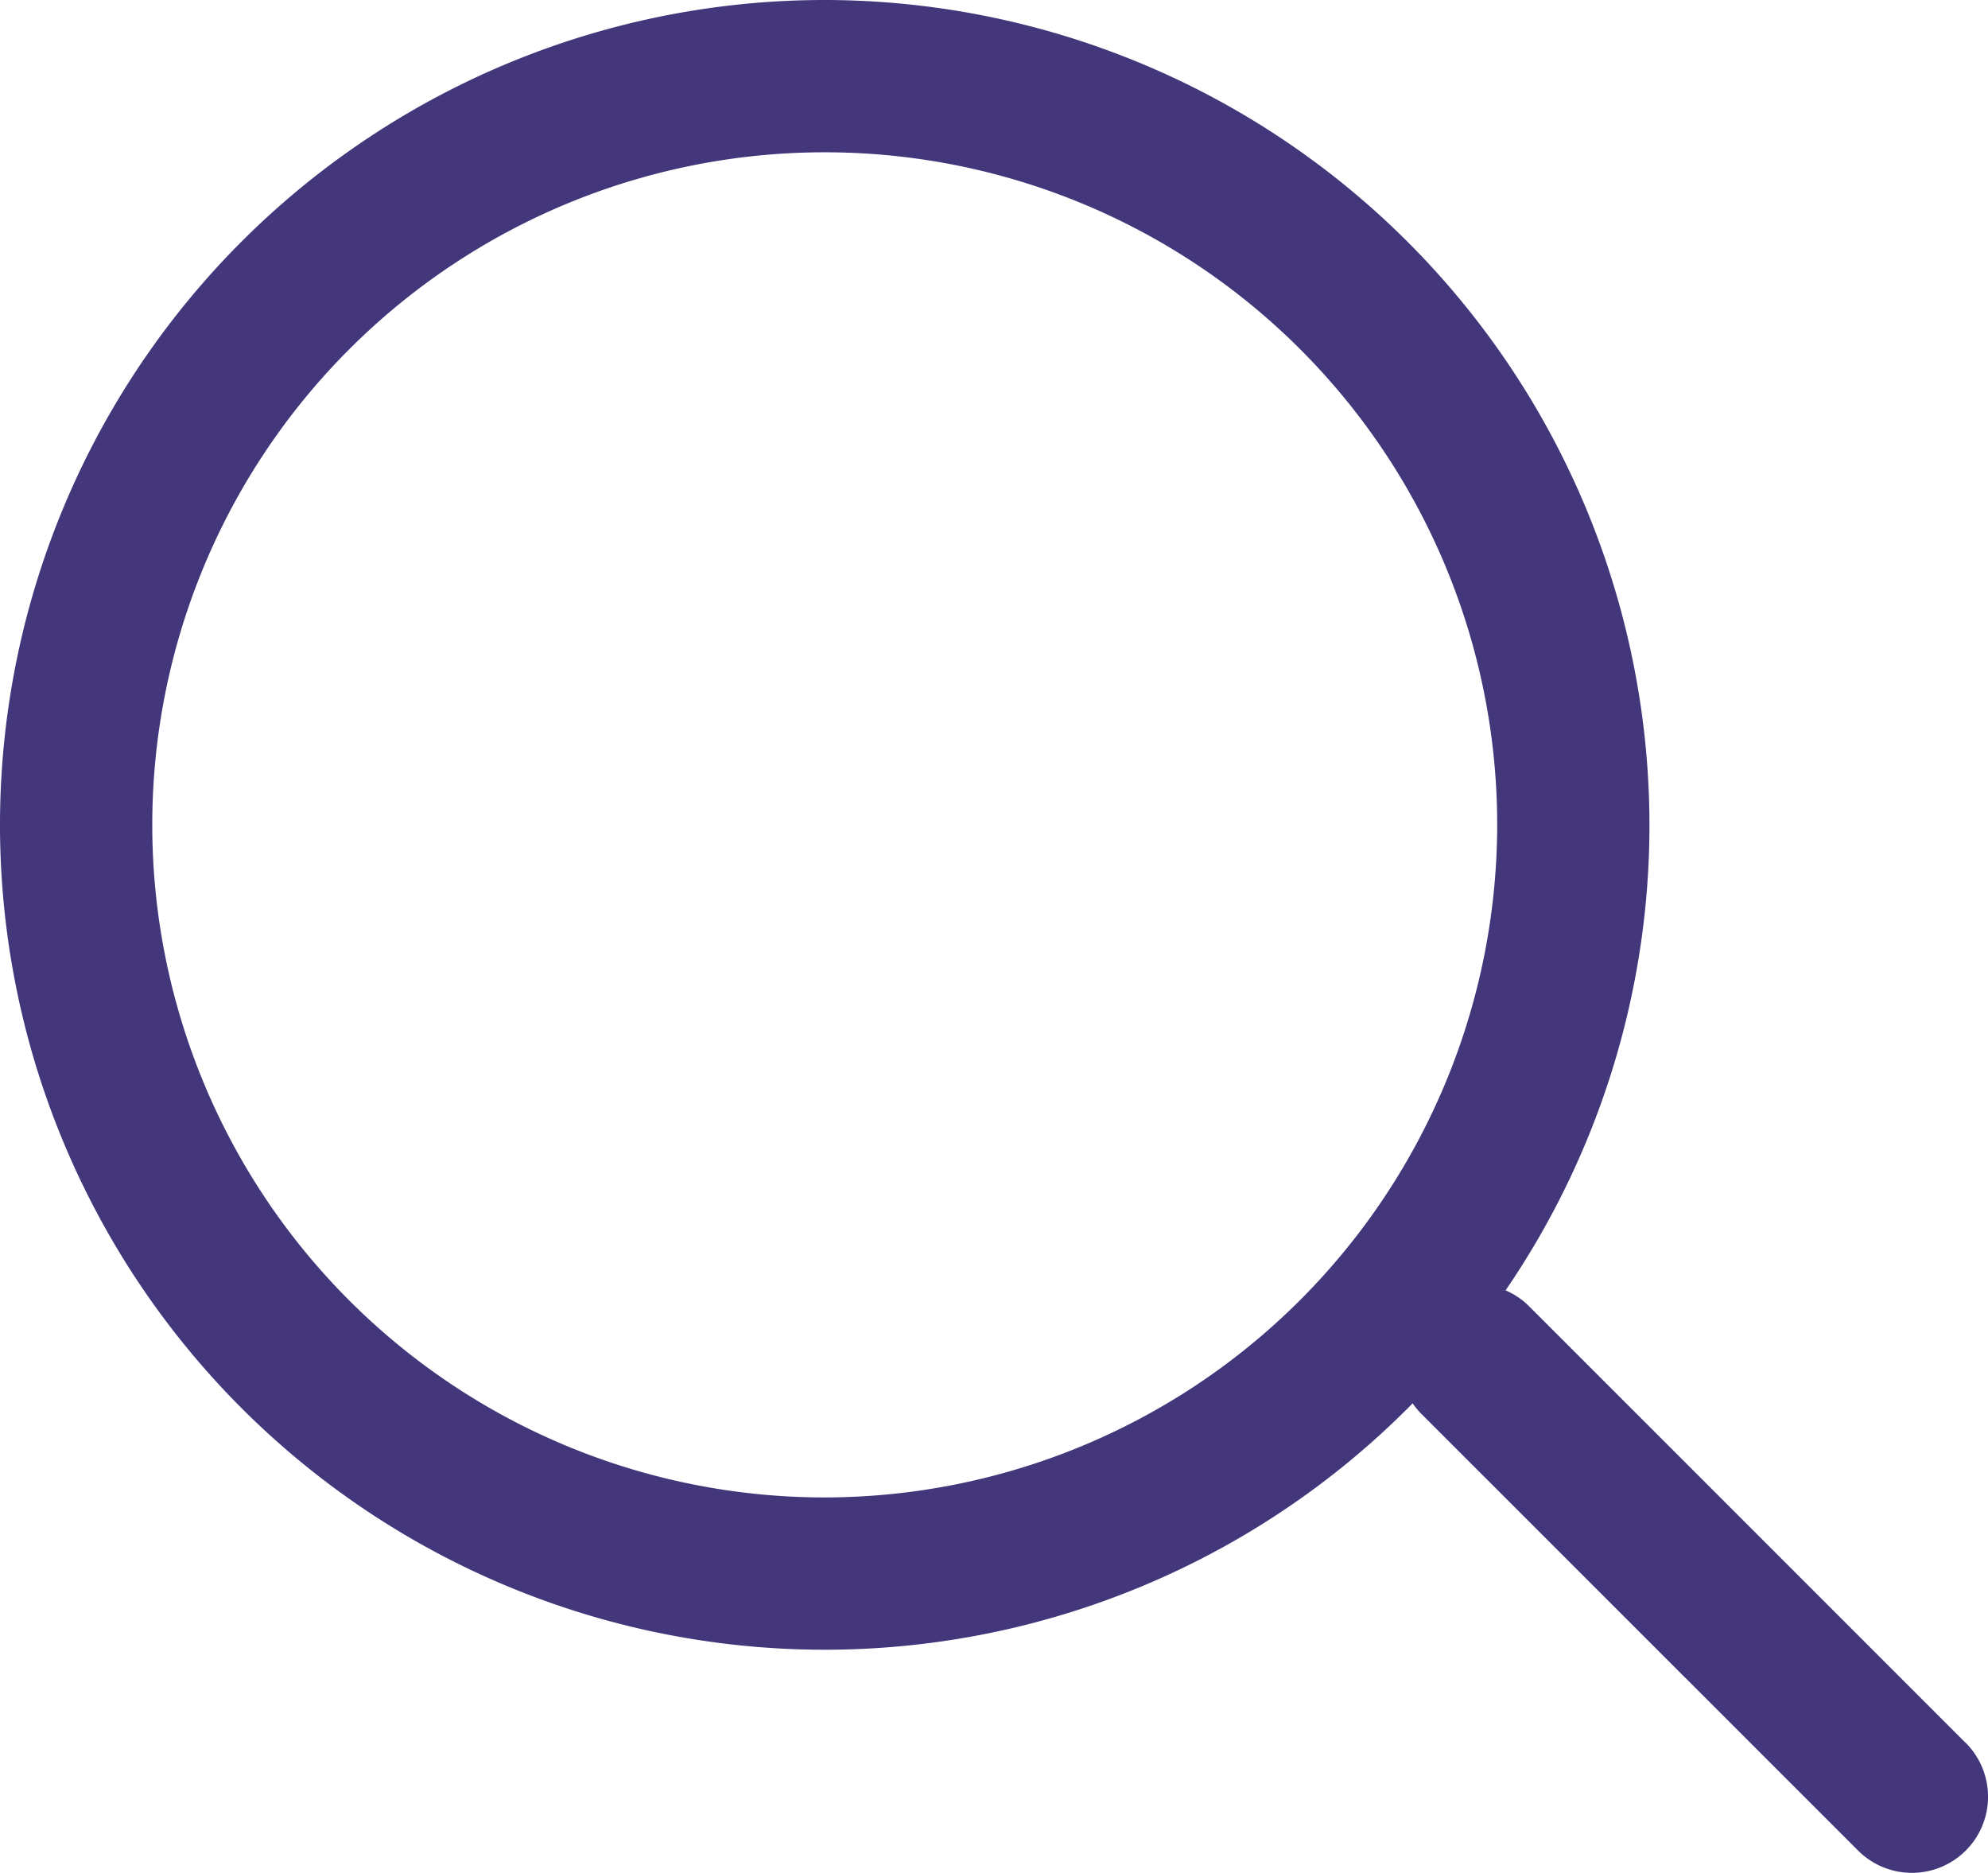
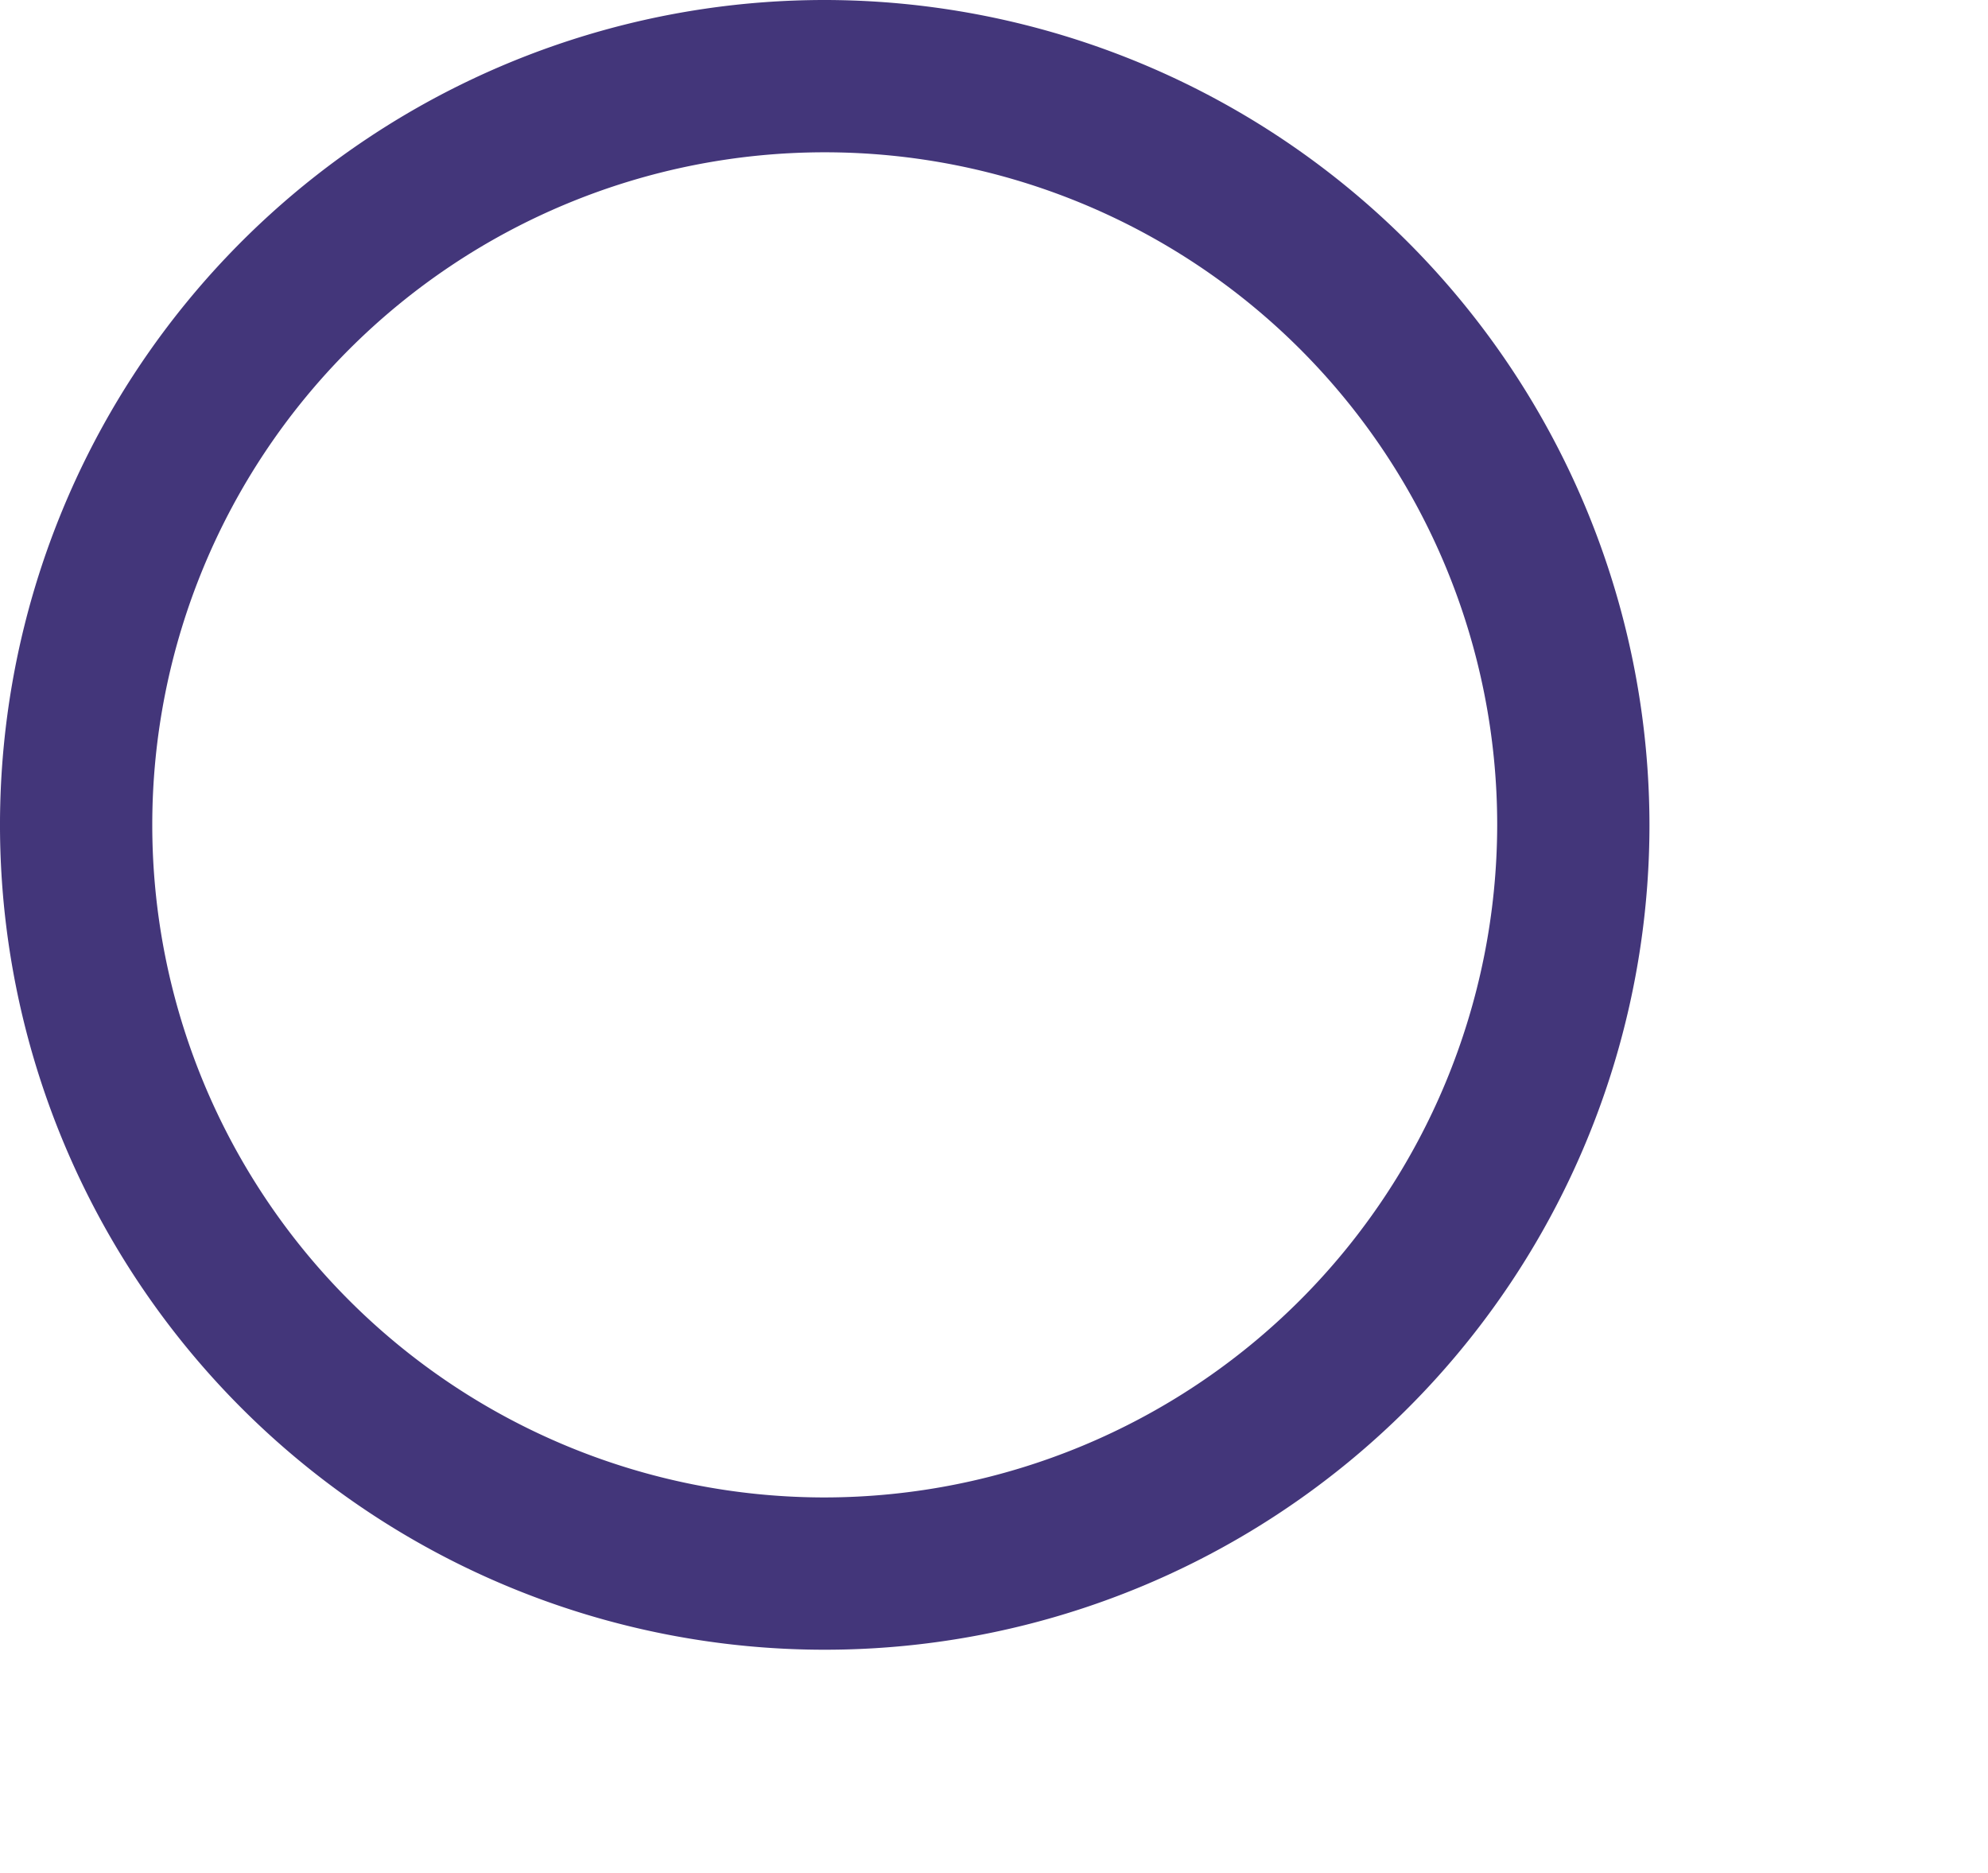
<svg xmlns="http://www.w3.org/2000/svg" width="17.247" height="16.246" viewBox="0 0 17.247 16.246">
  <g id="Group_95" data-name="Group 95" transform="translate(-1346 -69.749)">
    <path id="Path_65" data-name="Path 65" d="M7.155,0A7.155,7.155,0,1,0,14.31,7.155,7.163,7.163,0,0,0,7.155,0Zm0,12.989a5.834,5.834,0,1,1,5.834-5.834A5.841,5.841,0,0,1,7.155,12.989Z" transform="translate(1346 69.749)" fill="#43367a" />
-     <path id="Path_66" data-name="Path 66" d="M355.96,355.026l-3.787-3.787a.66.66,0,0,0-.934.934l3.787,3.786a.66.66,0,0,0,.934-.934Z" transform="translate(1007.094 -270.158)" fill="#43367a" />
  </g>
</svg>